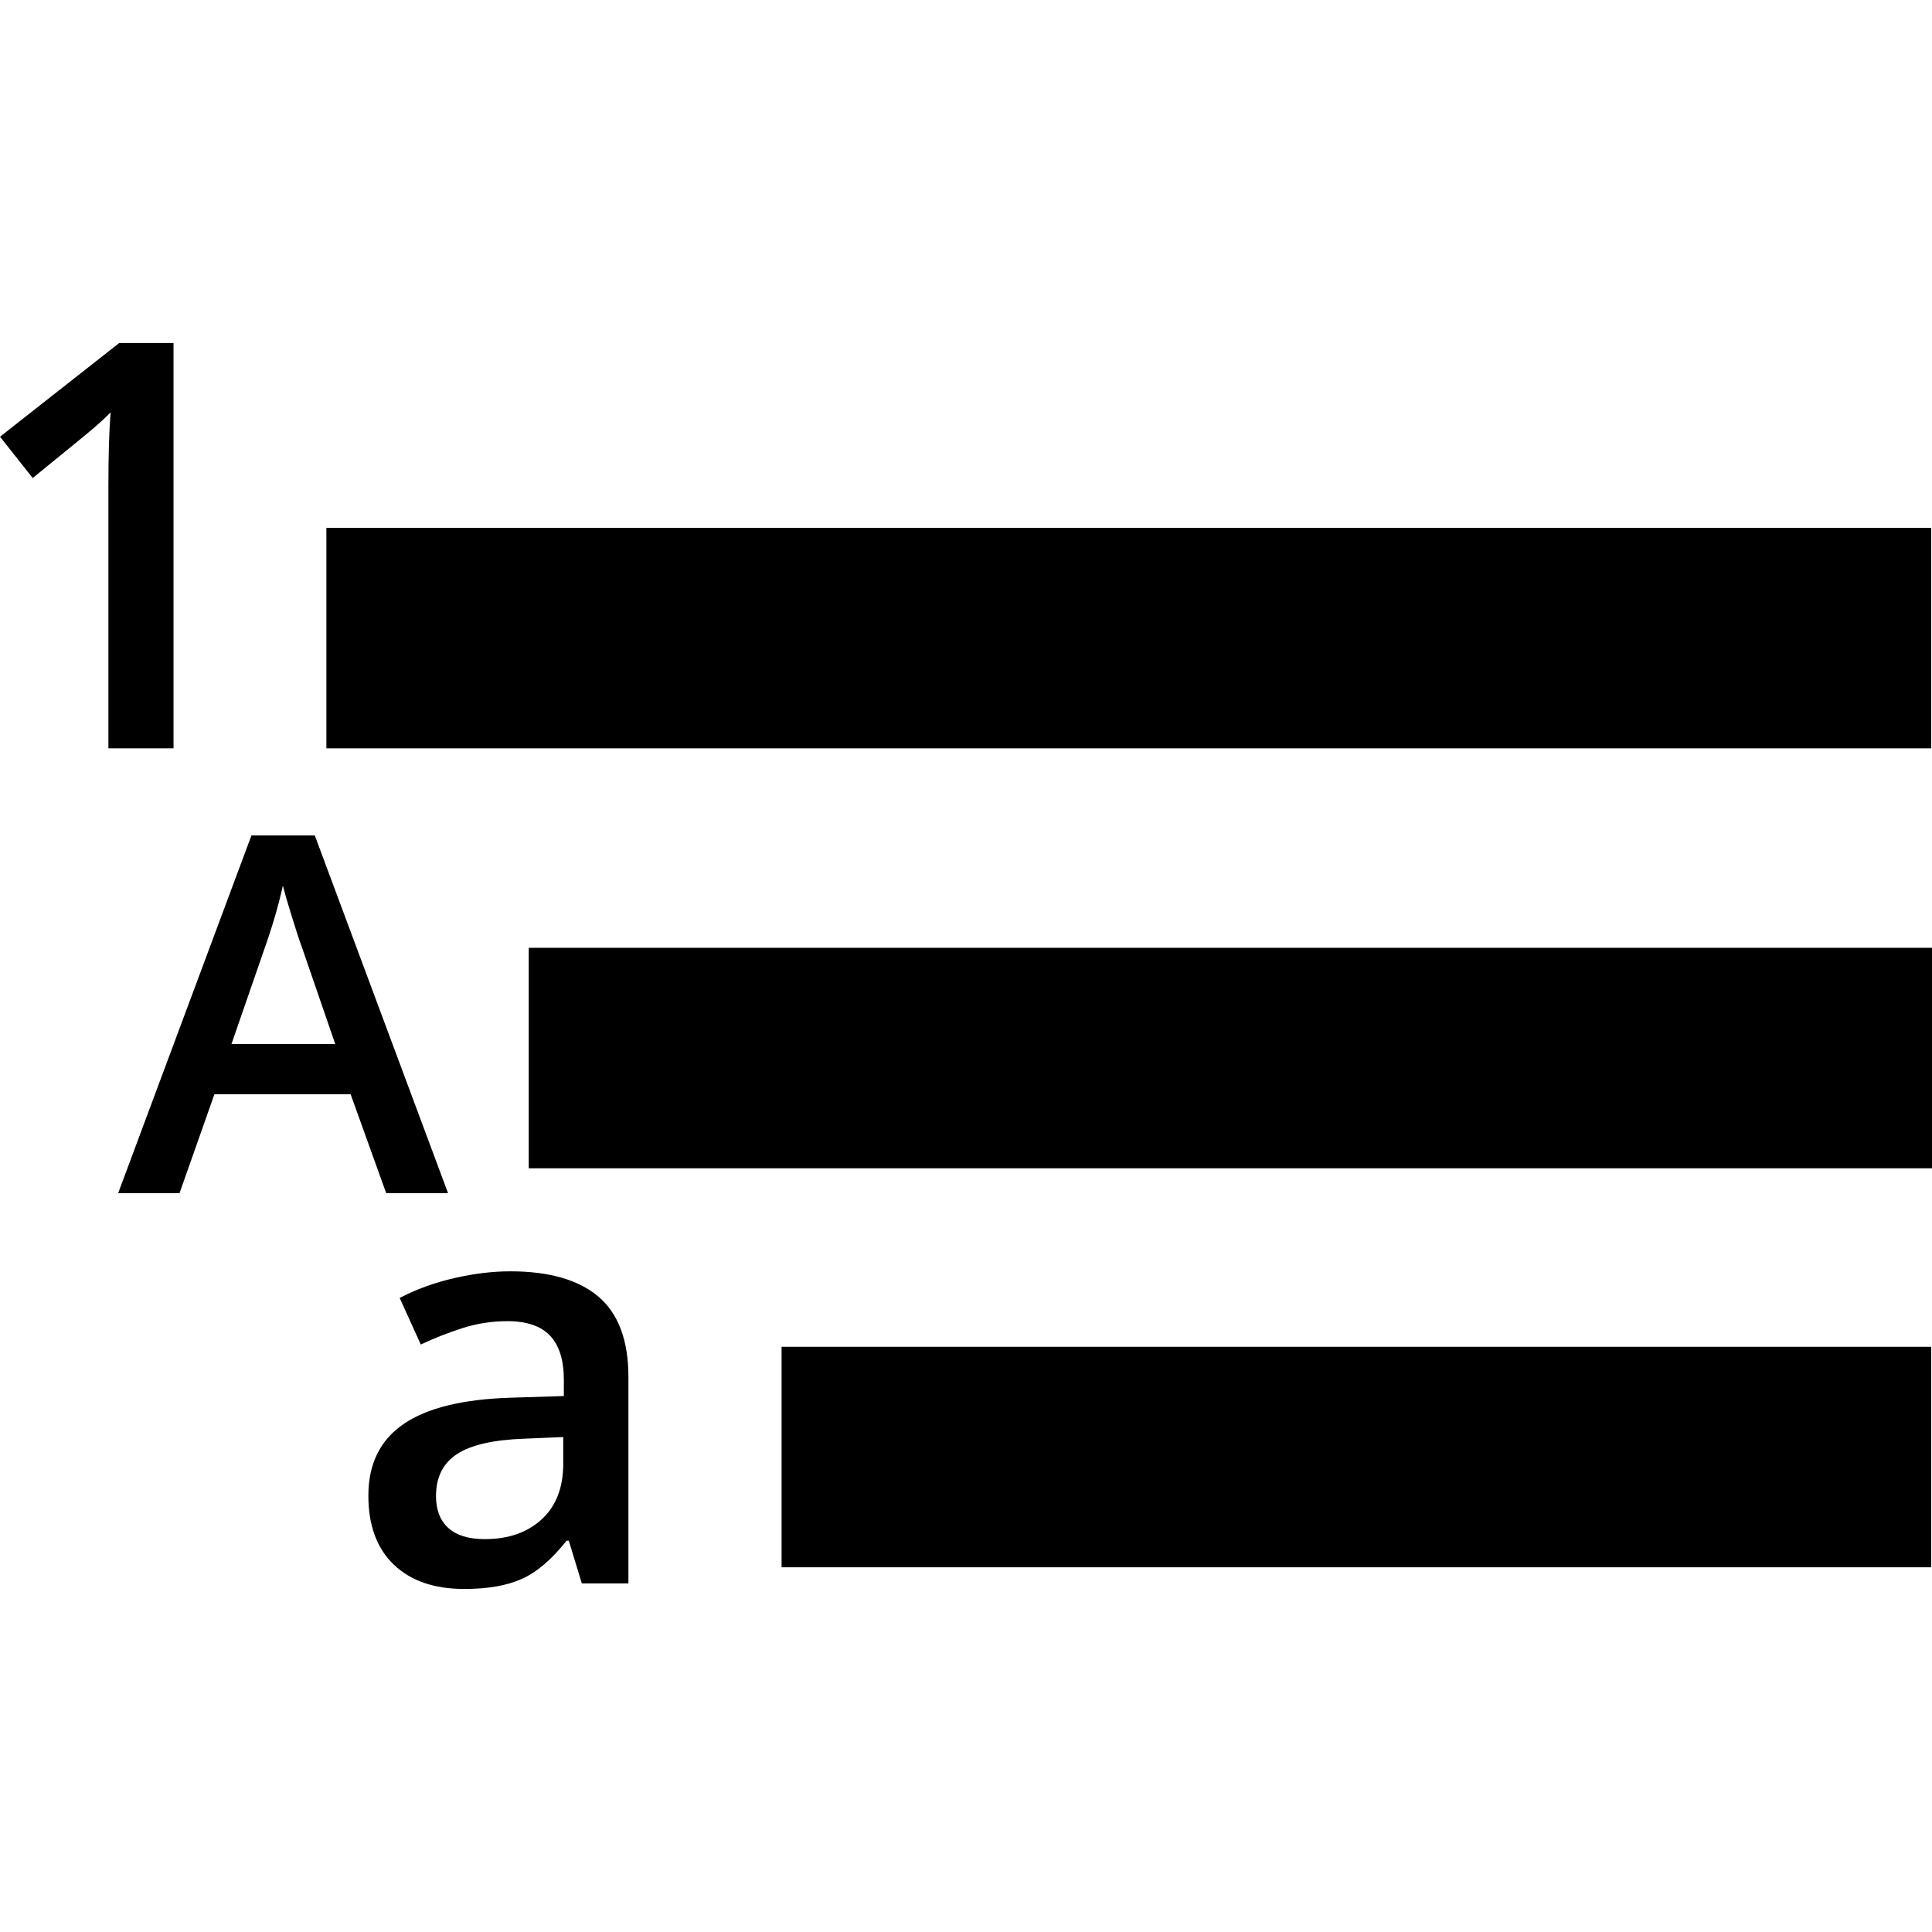
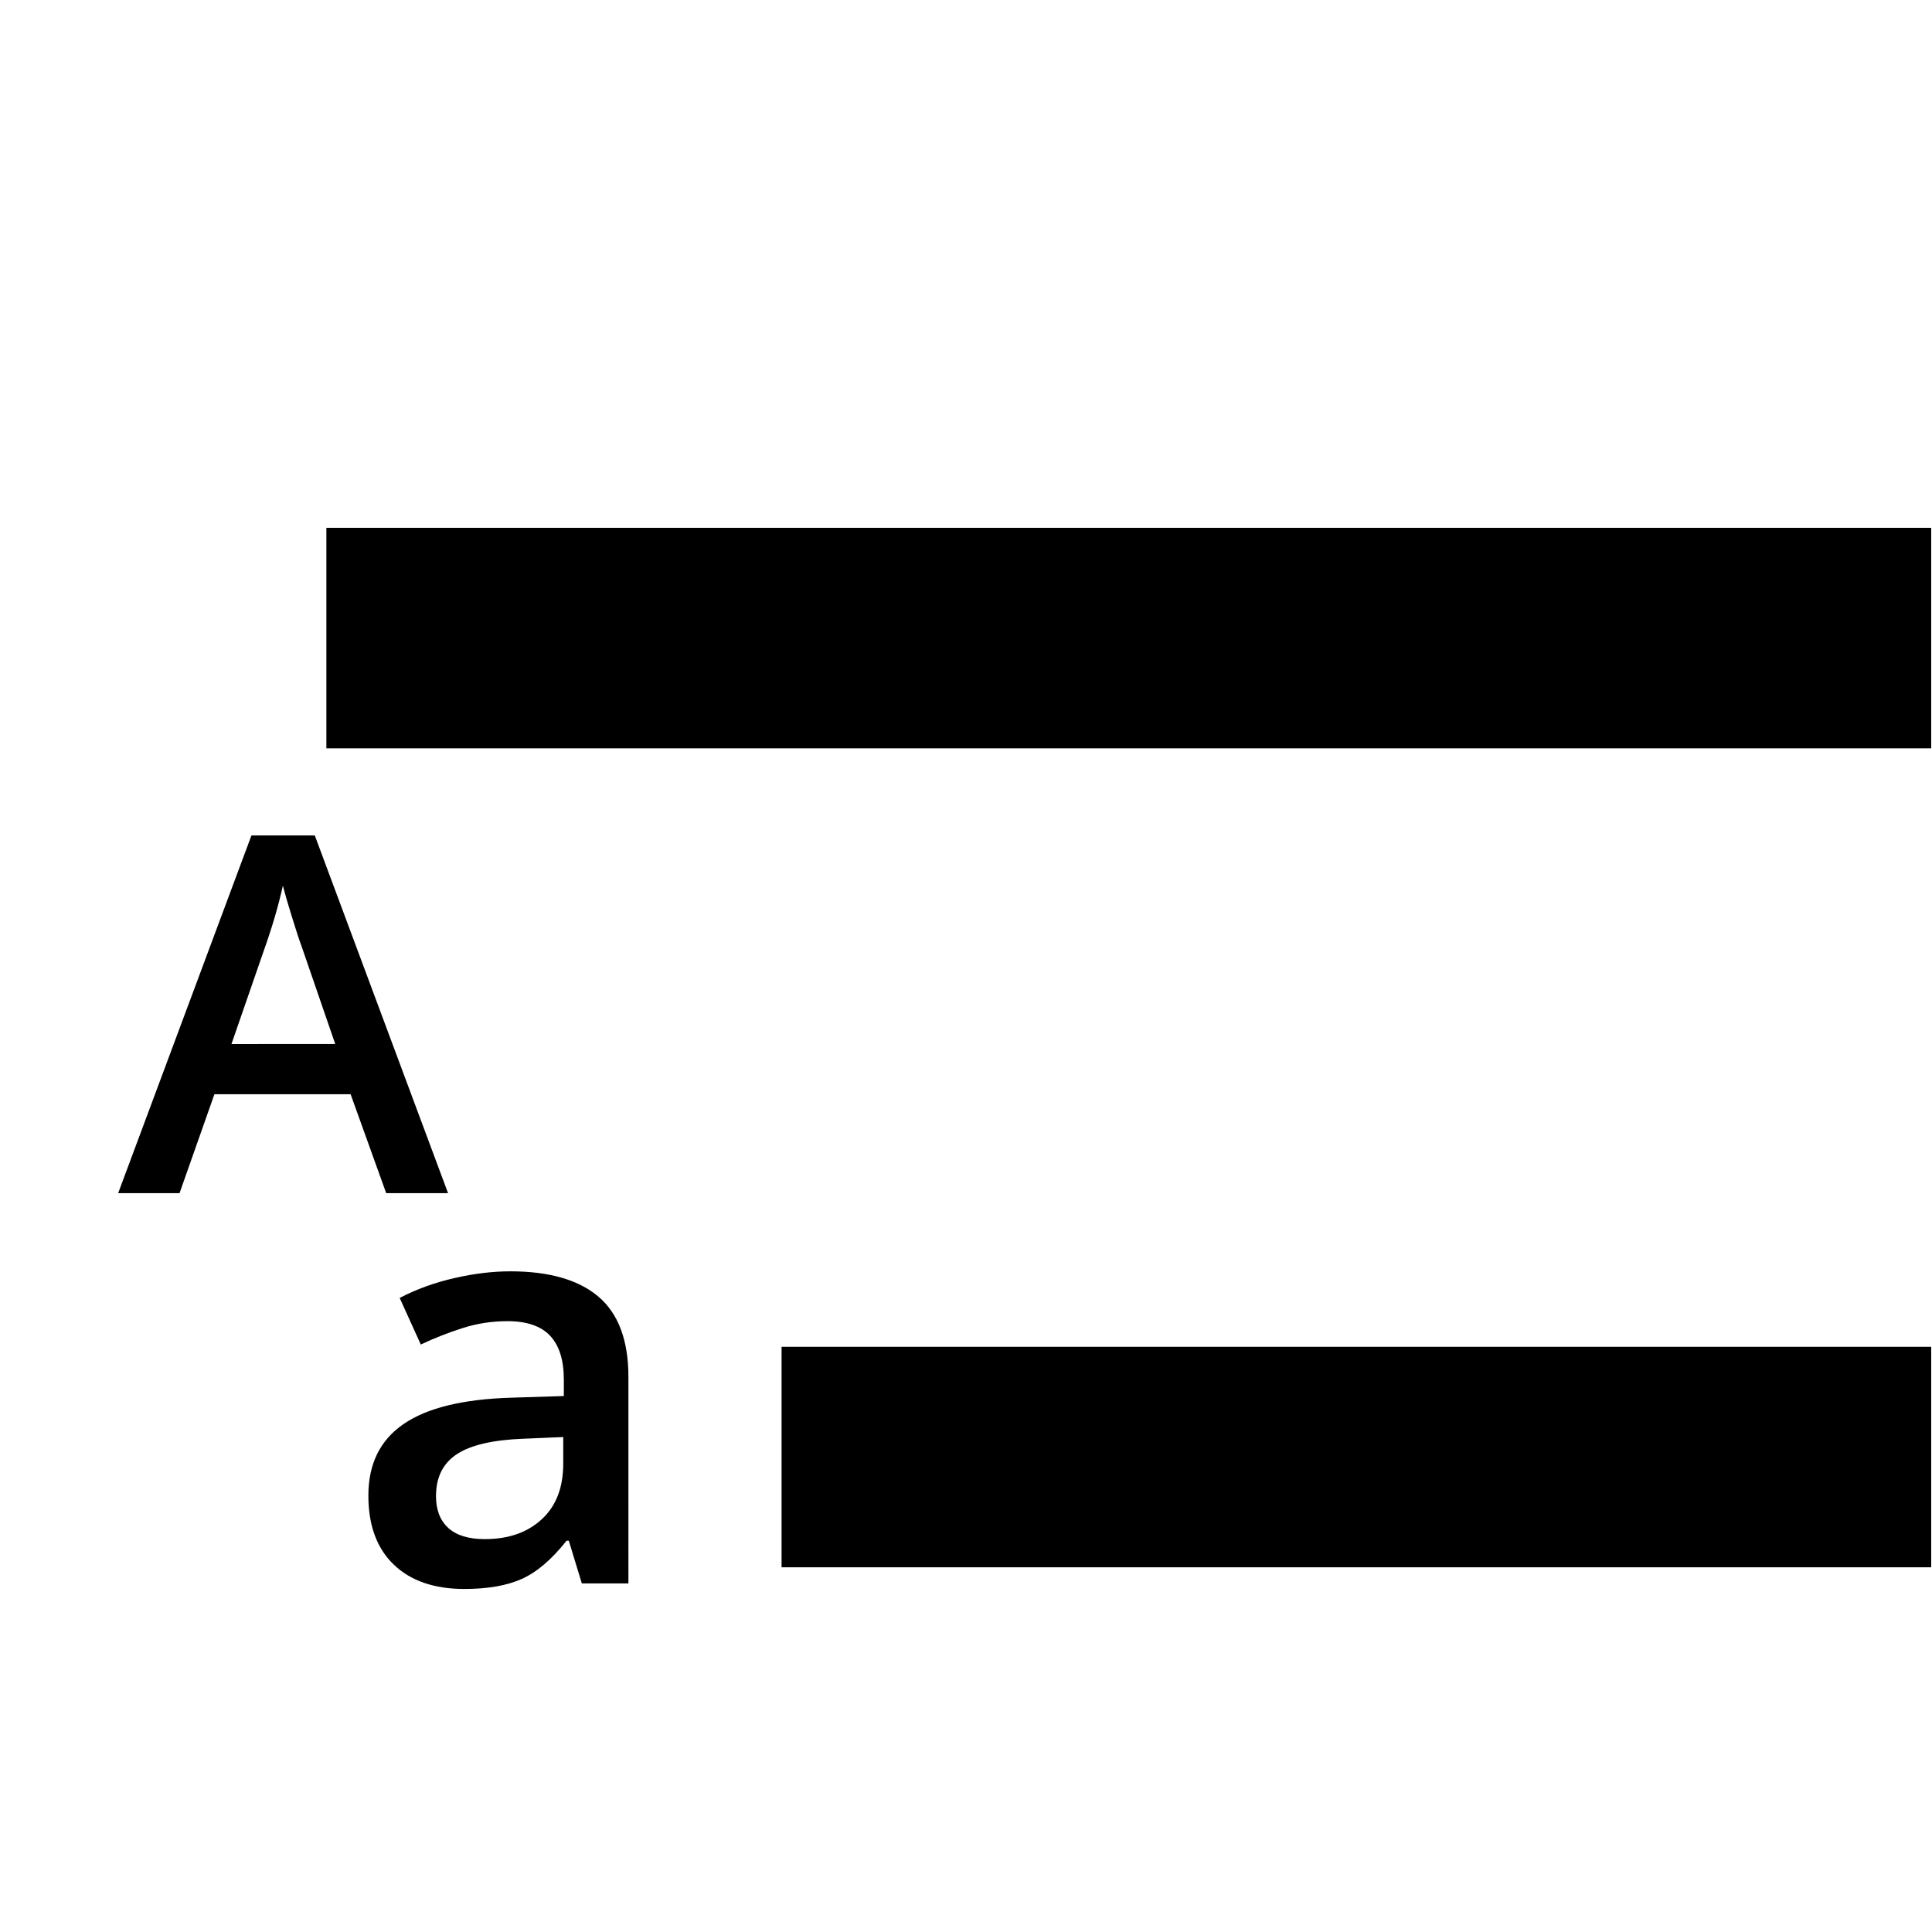
<svg xmlns="http://www.w3.org/2000/svg" version="1.1" id="Capa_1" x="0px" y="0px" width="94.504px" height="94.504px" viewBox="0 0 94.504 94.504" style="enable-background:new 0 0 94.504 94.504;" xml:space="preserve">
  <g>
    <g>
      <rect x="15.965" y="25.819" width="78.5" height="10.786" />
-       <rect x="25.864" y="46.362" width="68.64" height="10.785" />
      <rect x="38.231" y="65.879" width="56.234" height="10.785" />
-       <path d="M5.302,36.605h3.186V16.779H5.83L0,21.363l1.6,2.019c1.727-1.402,2.741-2.232,3.044-2.496    c0.303-0.262,0.559-0.501,0.766-0.718c-0.073,0.895-0.108,2.106-0.108,3.634V36.605z" />
      <path d="M21.916,58.362l-6.518-17.495h-3.099L5.78,58.362h3.003l1.705-4.838h6.662l1.74,4.838H21.916z M11.322,51.069l1.573-4.542    c0.413-1.158,0.727-2.228,0.941-3.204c0.079,0.316,0.224,0.816,0.435,1.501c0.21,0.683,0.376,1.184,0.494,1.502l1.633,4.742    L11.322,51.069L11.322,51.069z" />
      <path d="M24.962,62.187c-0.86,0-1.772,0.11-2.739,0.331c-0.968,0.223-1.858,0.544-2.673,0.971l1.033,2.278    c0.65-0.308,1.328-0.574,2.032-0.8c0.707-0.228,1.442-0.342,2.211-0.342c0.939,0,1.634,0.238,2.082,0.713    c0.447,0.476,0.672,1.191,0.672,2.147v0.802l-2.591,0.082c-2.351,0.071-4.099,0.5-5.248,1.287c-1.148,0.787-1.722,1.954-1.722,3.5    c0,1.455,0.413,2.58,1.24,3.375c0.827,0.795,1.977,1.193,3.452,1.193c1.148,0,2.088-0.164,2.82-0.494    c0.731-0.33,1.46-0.952,2.183-1.866h0.109l0.637,2.089h2.279V67.353c0-1.781-0.486-3.088-1.458-3.92    C28.309,62.603,26.869,62.187,24.962,62.187z M27.551,71.596c0,1.168-0.35,2.074-1.051,2.72c-0.701,0.647-1.629,0.97-2.786,0.97    c-0.796,0-1.393-0.184-1.79-0.55c-0.398-0.366-0.597-0.883-0.597-1.552c0-0.924,0.341-1.607,1.024-2.055    c0.683-0.449,1.774-0.699,3.275-0.754l1.925-0.082V71.596z" />
    </g>
  </g>
  <g>
</g>
  <g>
</g>
  <g>
</g>
  <g>
</g>
  <g>
</g>
  <g>
</g>
  <g>
</g>
  <g>
</g>
  <g>
</g>
  <g>
</g>
  <g>
</g>
  <g>
</g>
  <g>
</g>
  <g>
</g>
  <g>
</g>
</svg>